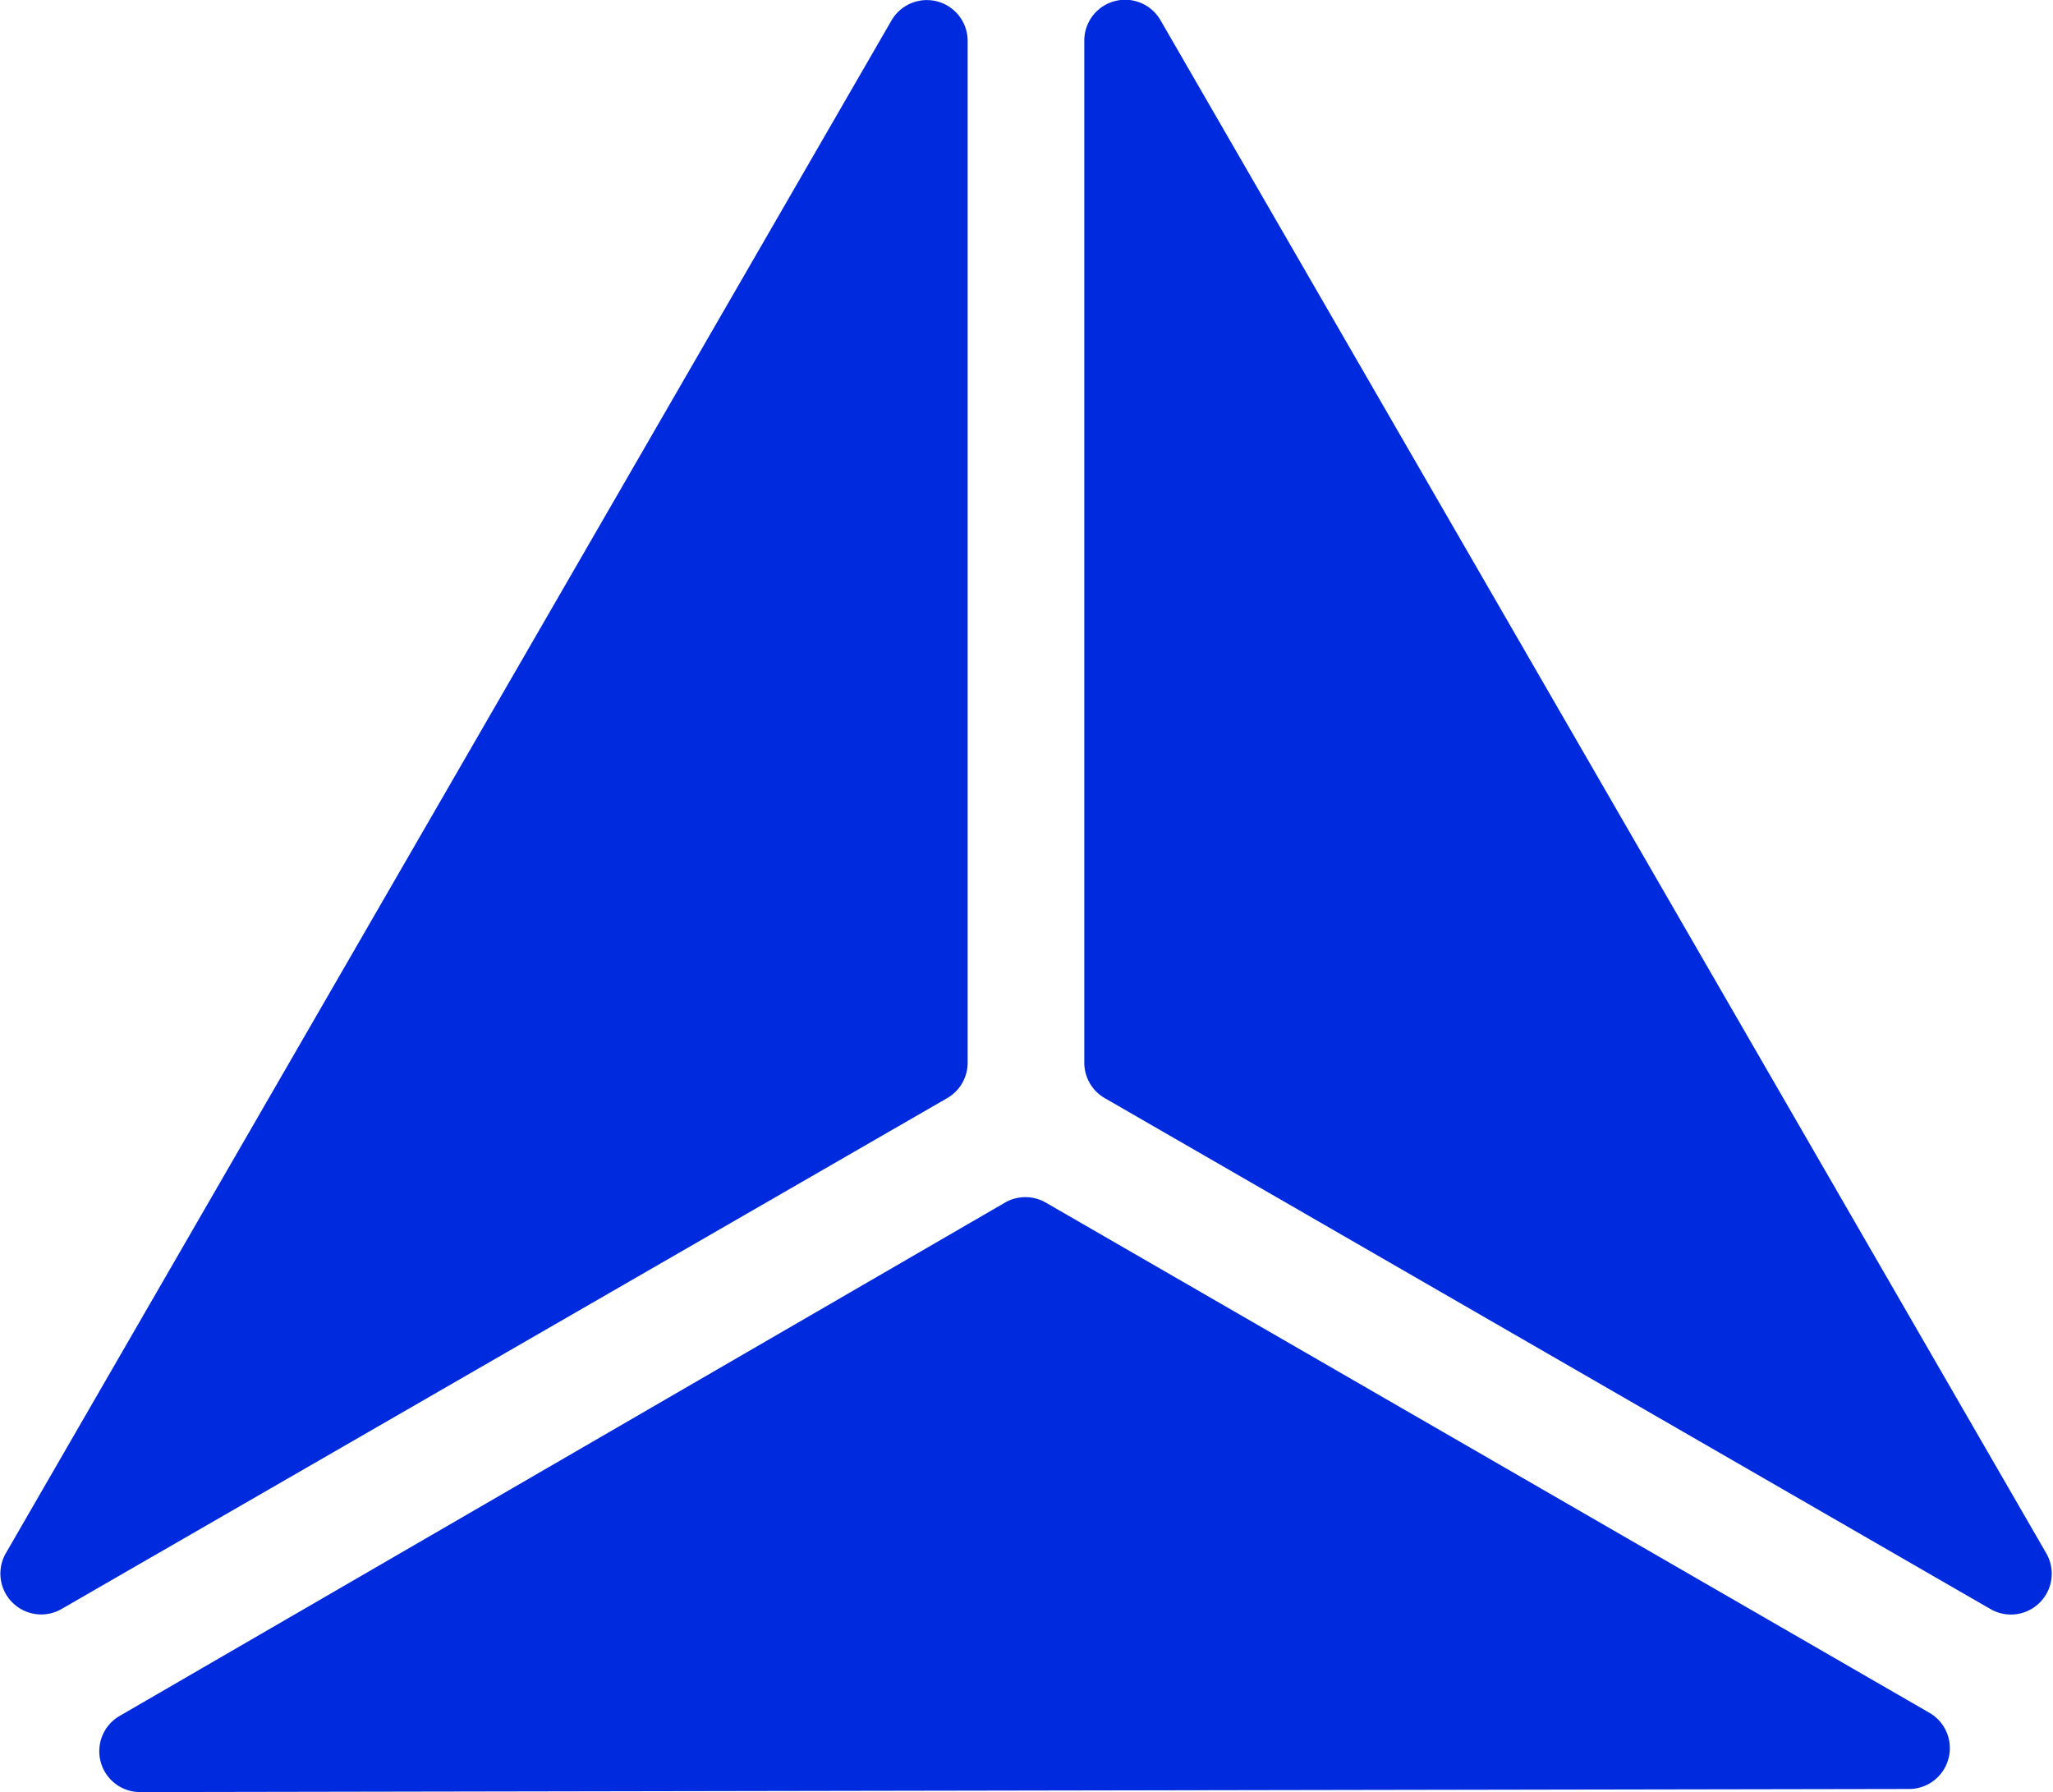
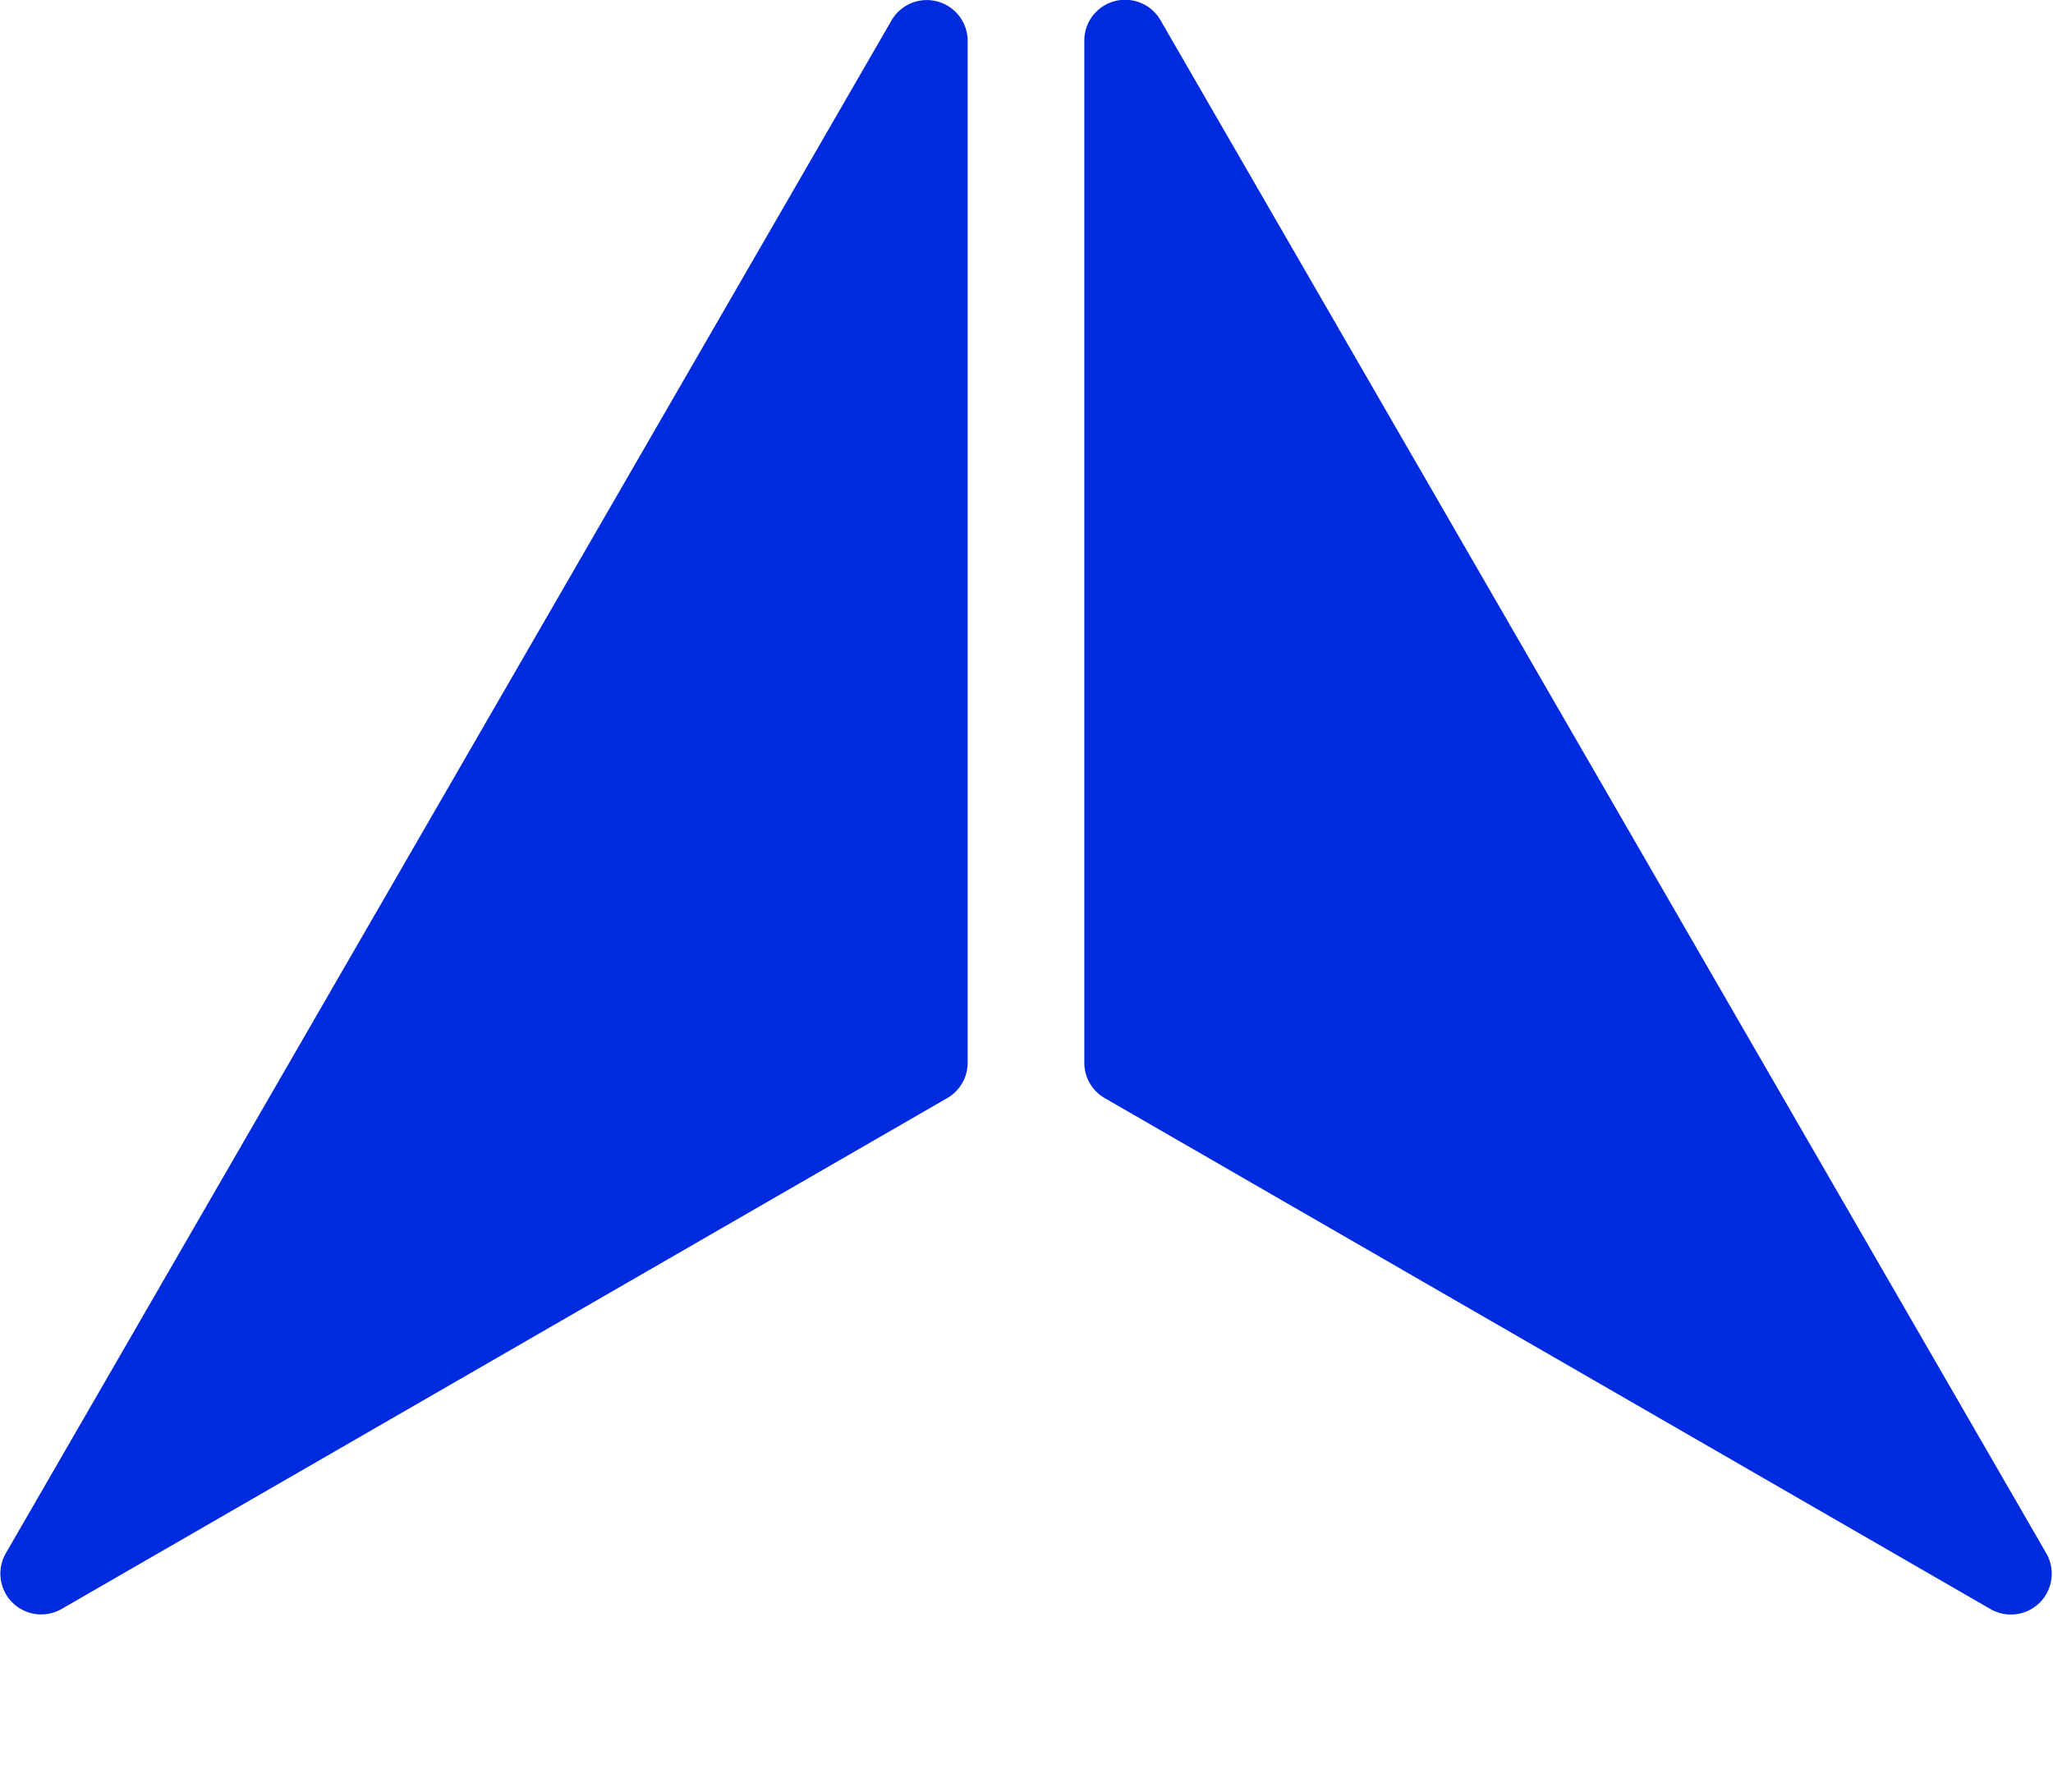
<svg xmlns="http://www.w3.org/2000/svg" viewBox="0 0 352 307.24">
  <defs>
    <style>.favicon-cls{fill:#002ADD;}@media(prefers-color-scheme: dark){.favicon-cls{fill: #fff;}}</style>
  </defs>
  <g id="Calque_2" data-name="Calque 2">
    <g id="Calque_1-2" data-name="Calque 1">
      <g id="Triangle">
        <path class="favicon-cls" d="M152.85,3.51A7,7,0,0,1,165.91,7V182.2a7,7,0,0,1-3.5,6.06L10.54,275.86A7,7,0,0,1,1,266.29Z" />
        <path class="favicon-cls" d="M199,3.51A7,7,0,0,0,185.91,7V182.2a7,7,0,0,0,3.5,6.06l151.87,87.6a7,7,0,0,0,9.56-9.57Z" />
-         <path class="favicon-cls" d="M327.31,306.71a7,7,0,0,0,3.49-13.07L179.31,206.18a7,7,0,0,0-7,0l-151.79,88A7,7,0,0,0,24,307.24Z" />
      </g>
    </g>
  </g>
</svg>